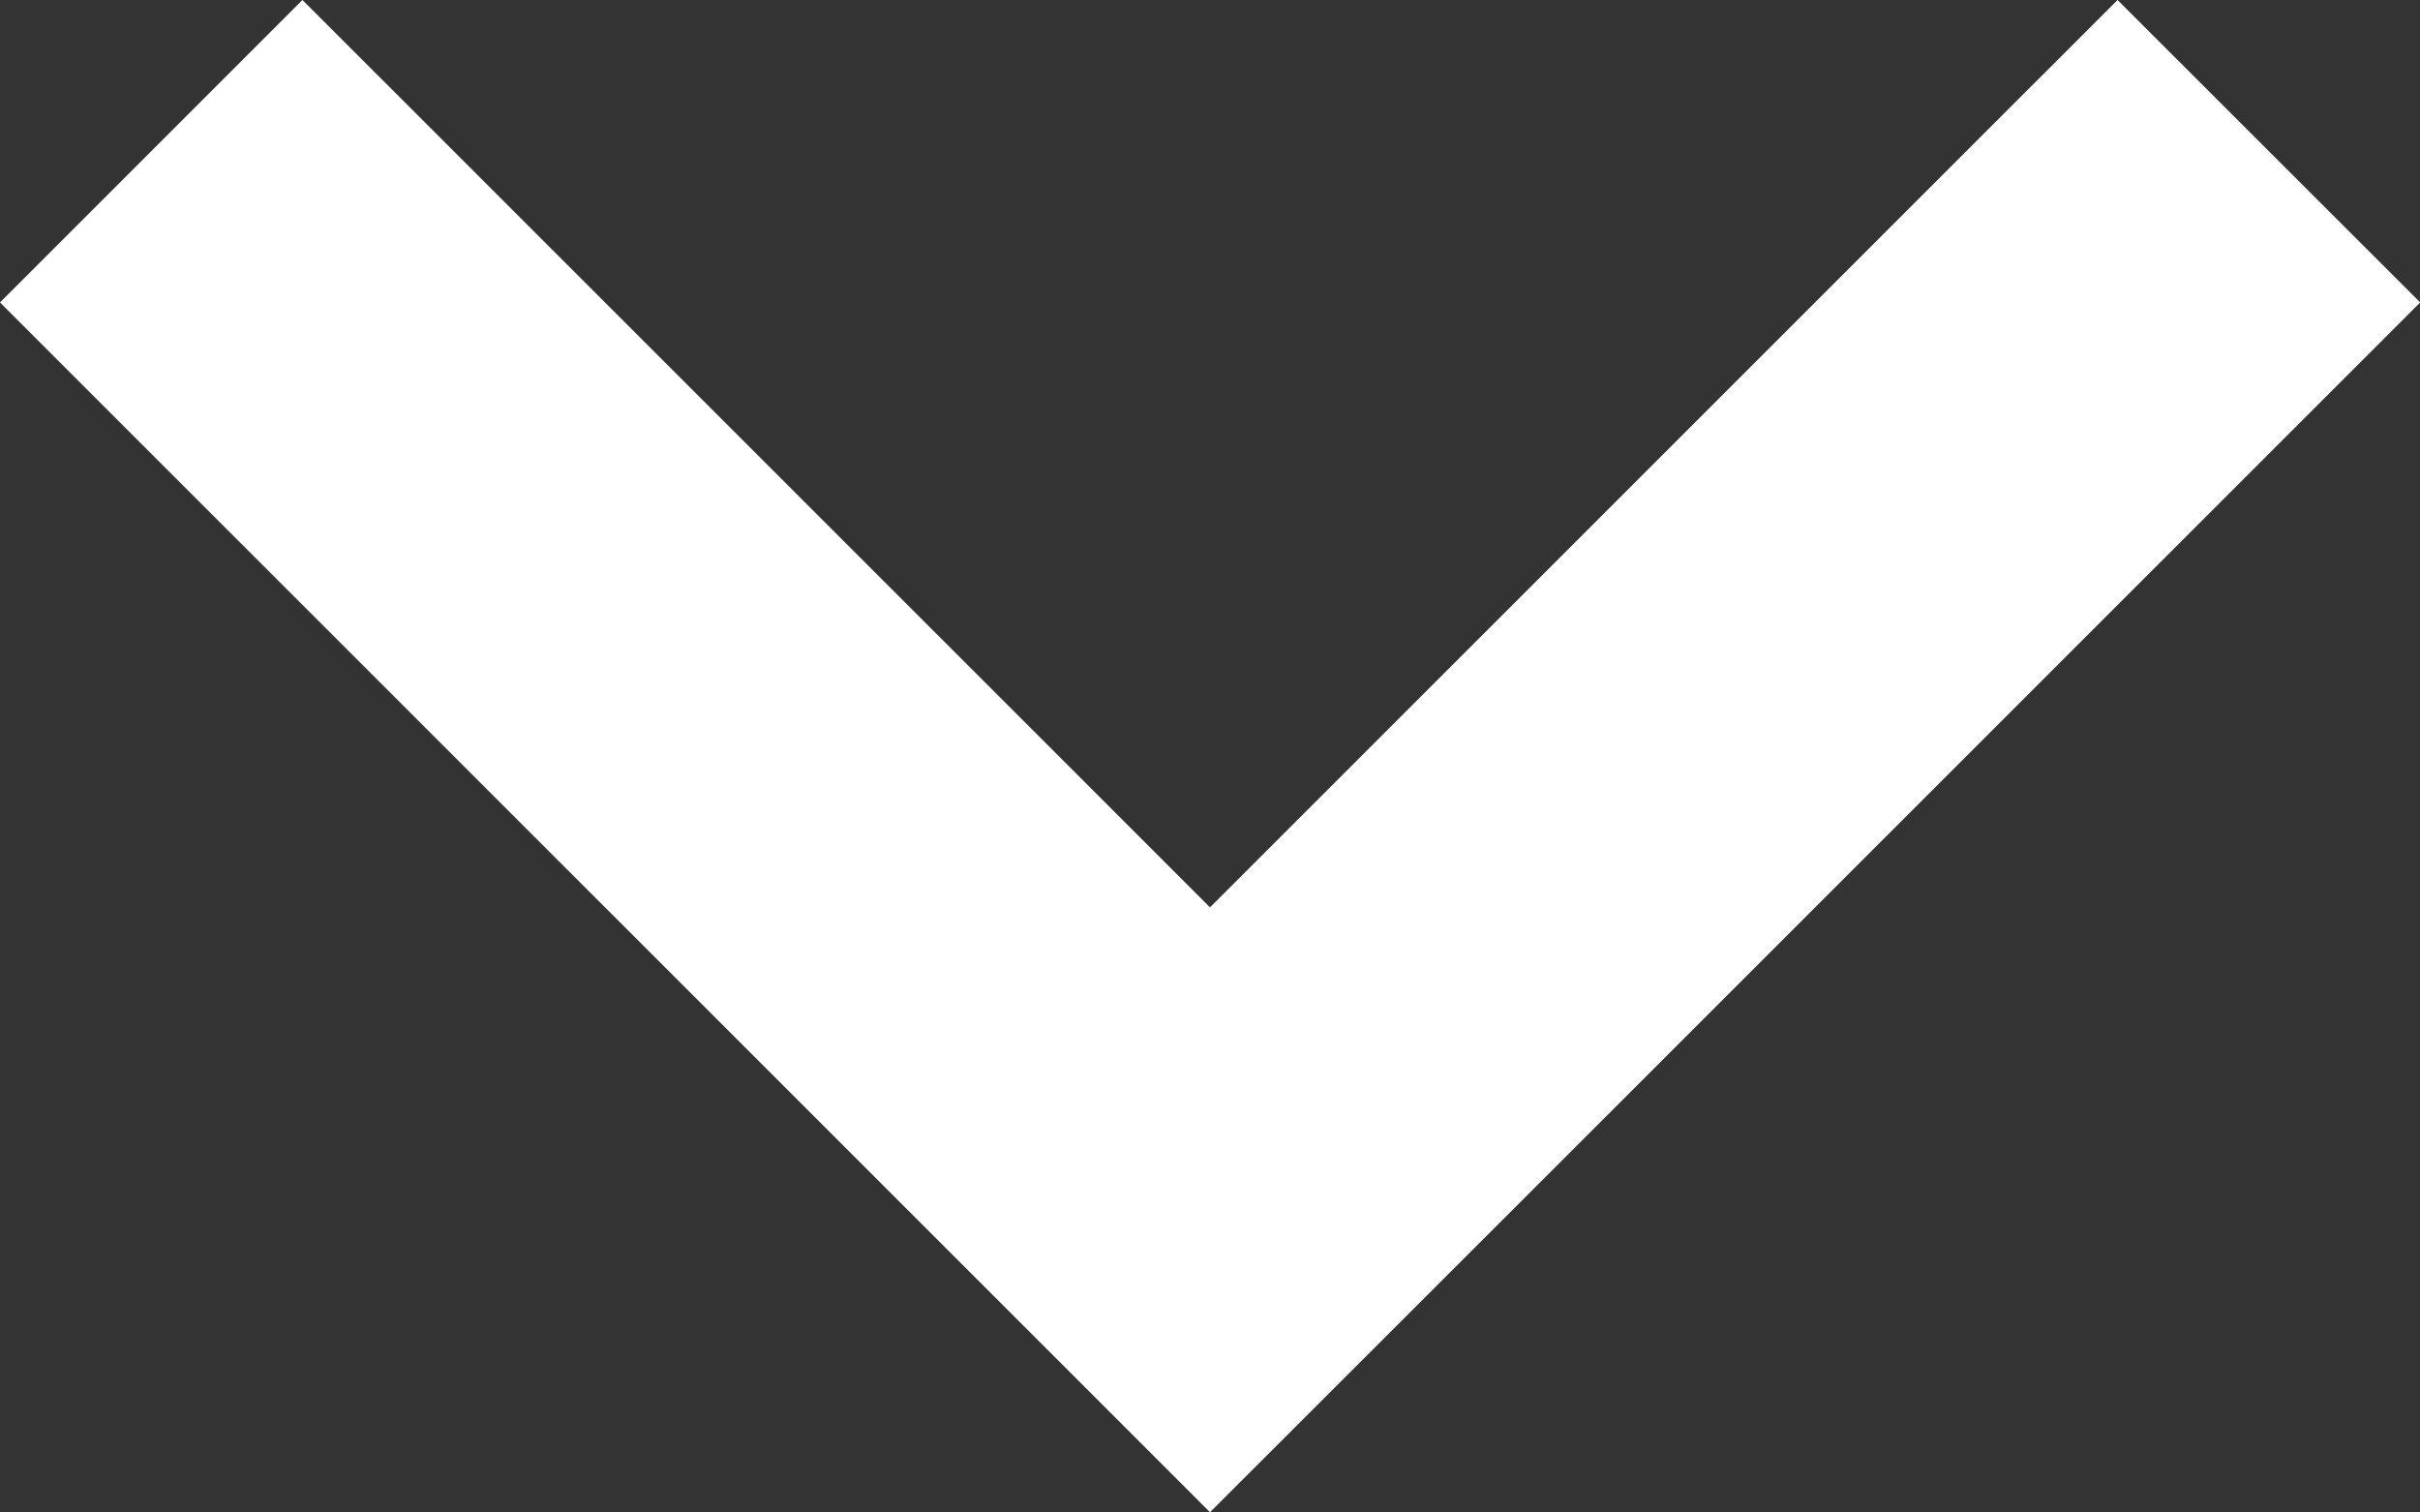
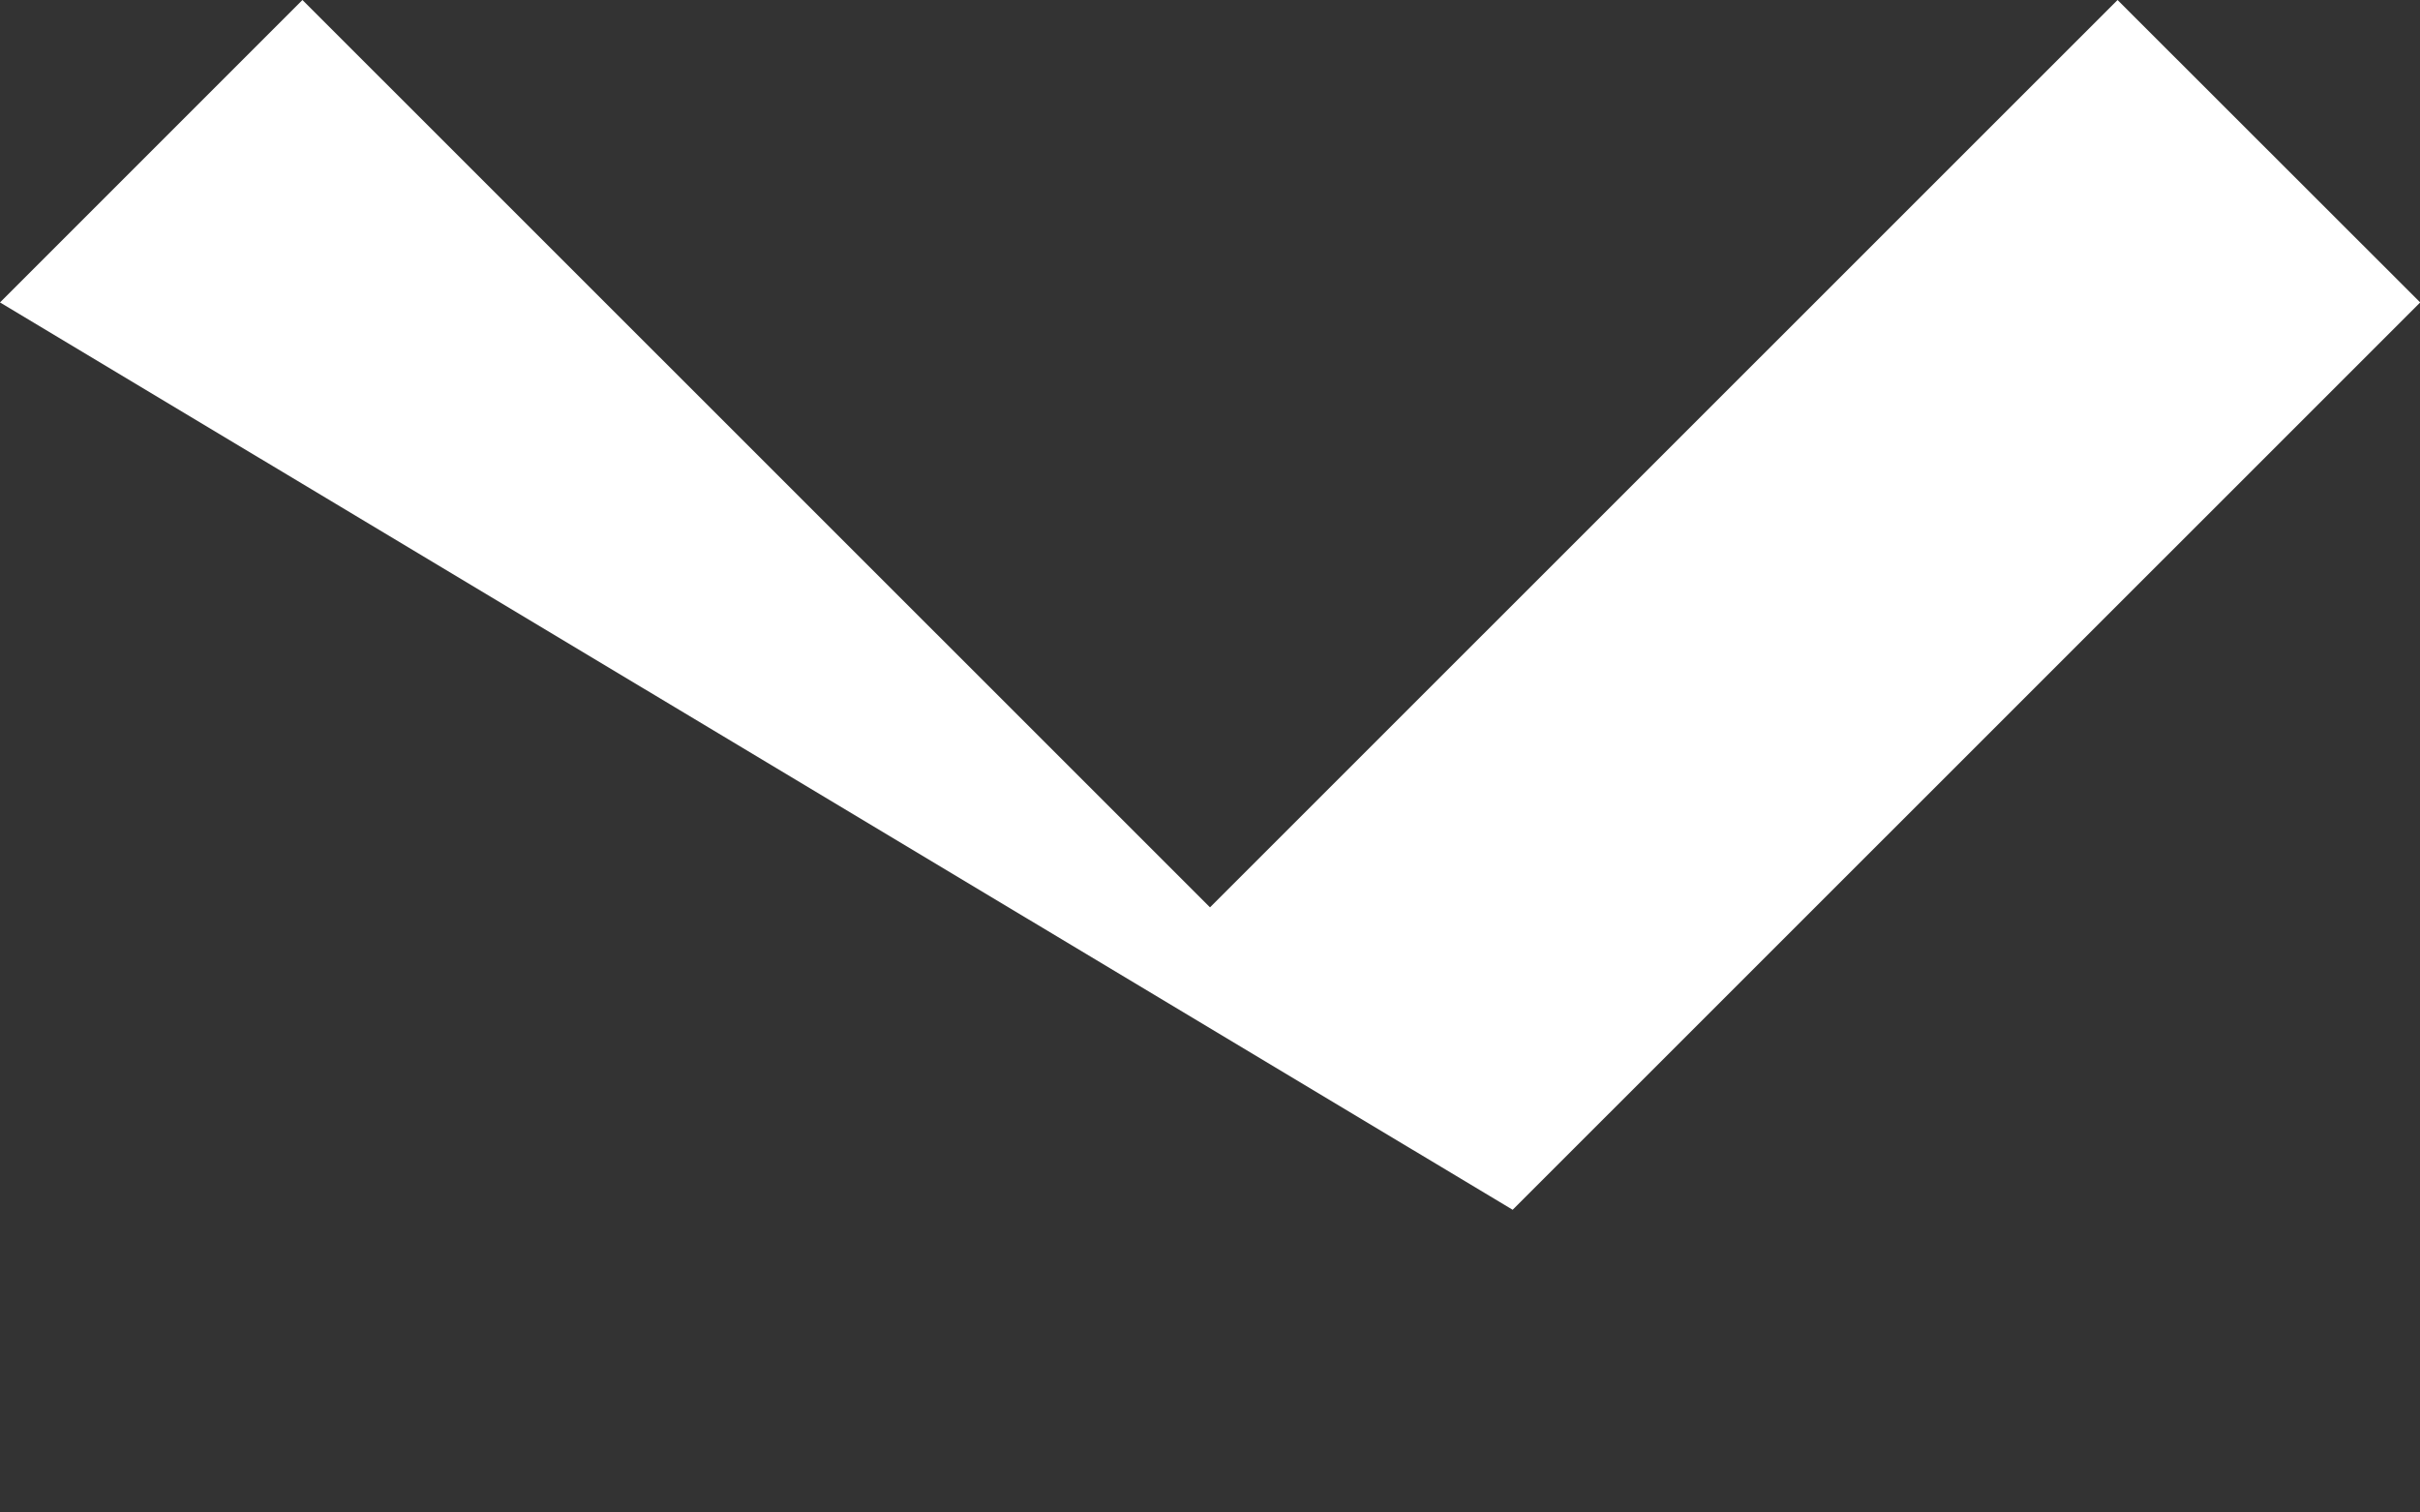
<svg xmlns="http://www.w3.org/2000/svg" width="11.314" height="7.07" viewBox="0 0 11.314 7.07">
  <rect x="0" y="0" width="11.314" height="7.07" fill="#333333" stroke="none" />
-   <path id="Union_3" data-name="Union 3" d="M-416-209.586l1.414-1.414,4.243,4.242L-406.1-211l1.415,1.414-4.243,4.242h0l-1.415,1.414Z" transform="translate(416 211)" fill="#fff" />
+   <path id="Union_3" data-name="Union 3" d="M-416-209.586l1.414-1.414,4.243,4.242L-406.1-211l1.415,1.414-4.243,4.242h0Z" transform="translate(416 211)" fill="#fff" />
</svg>